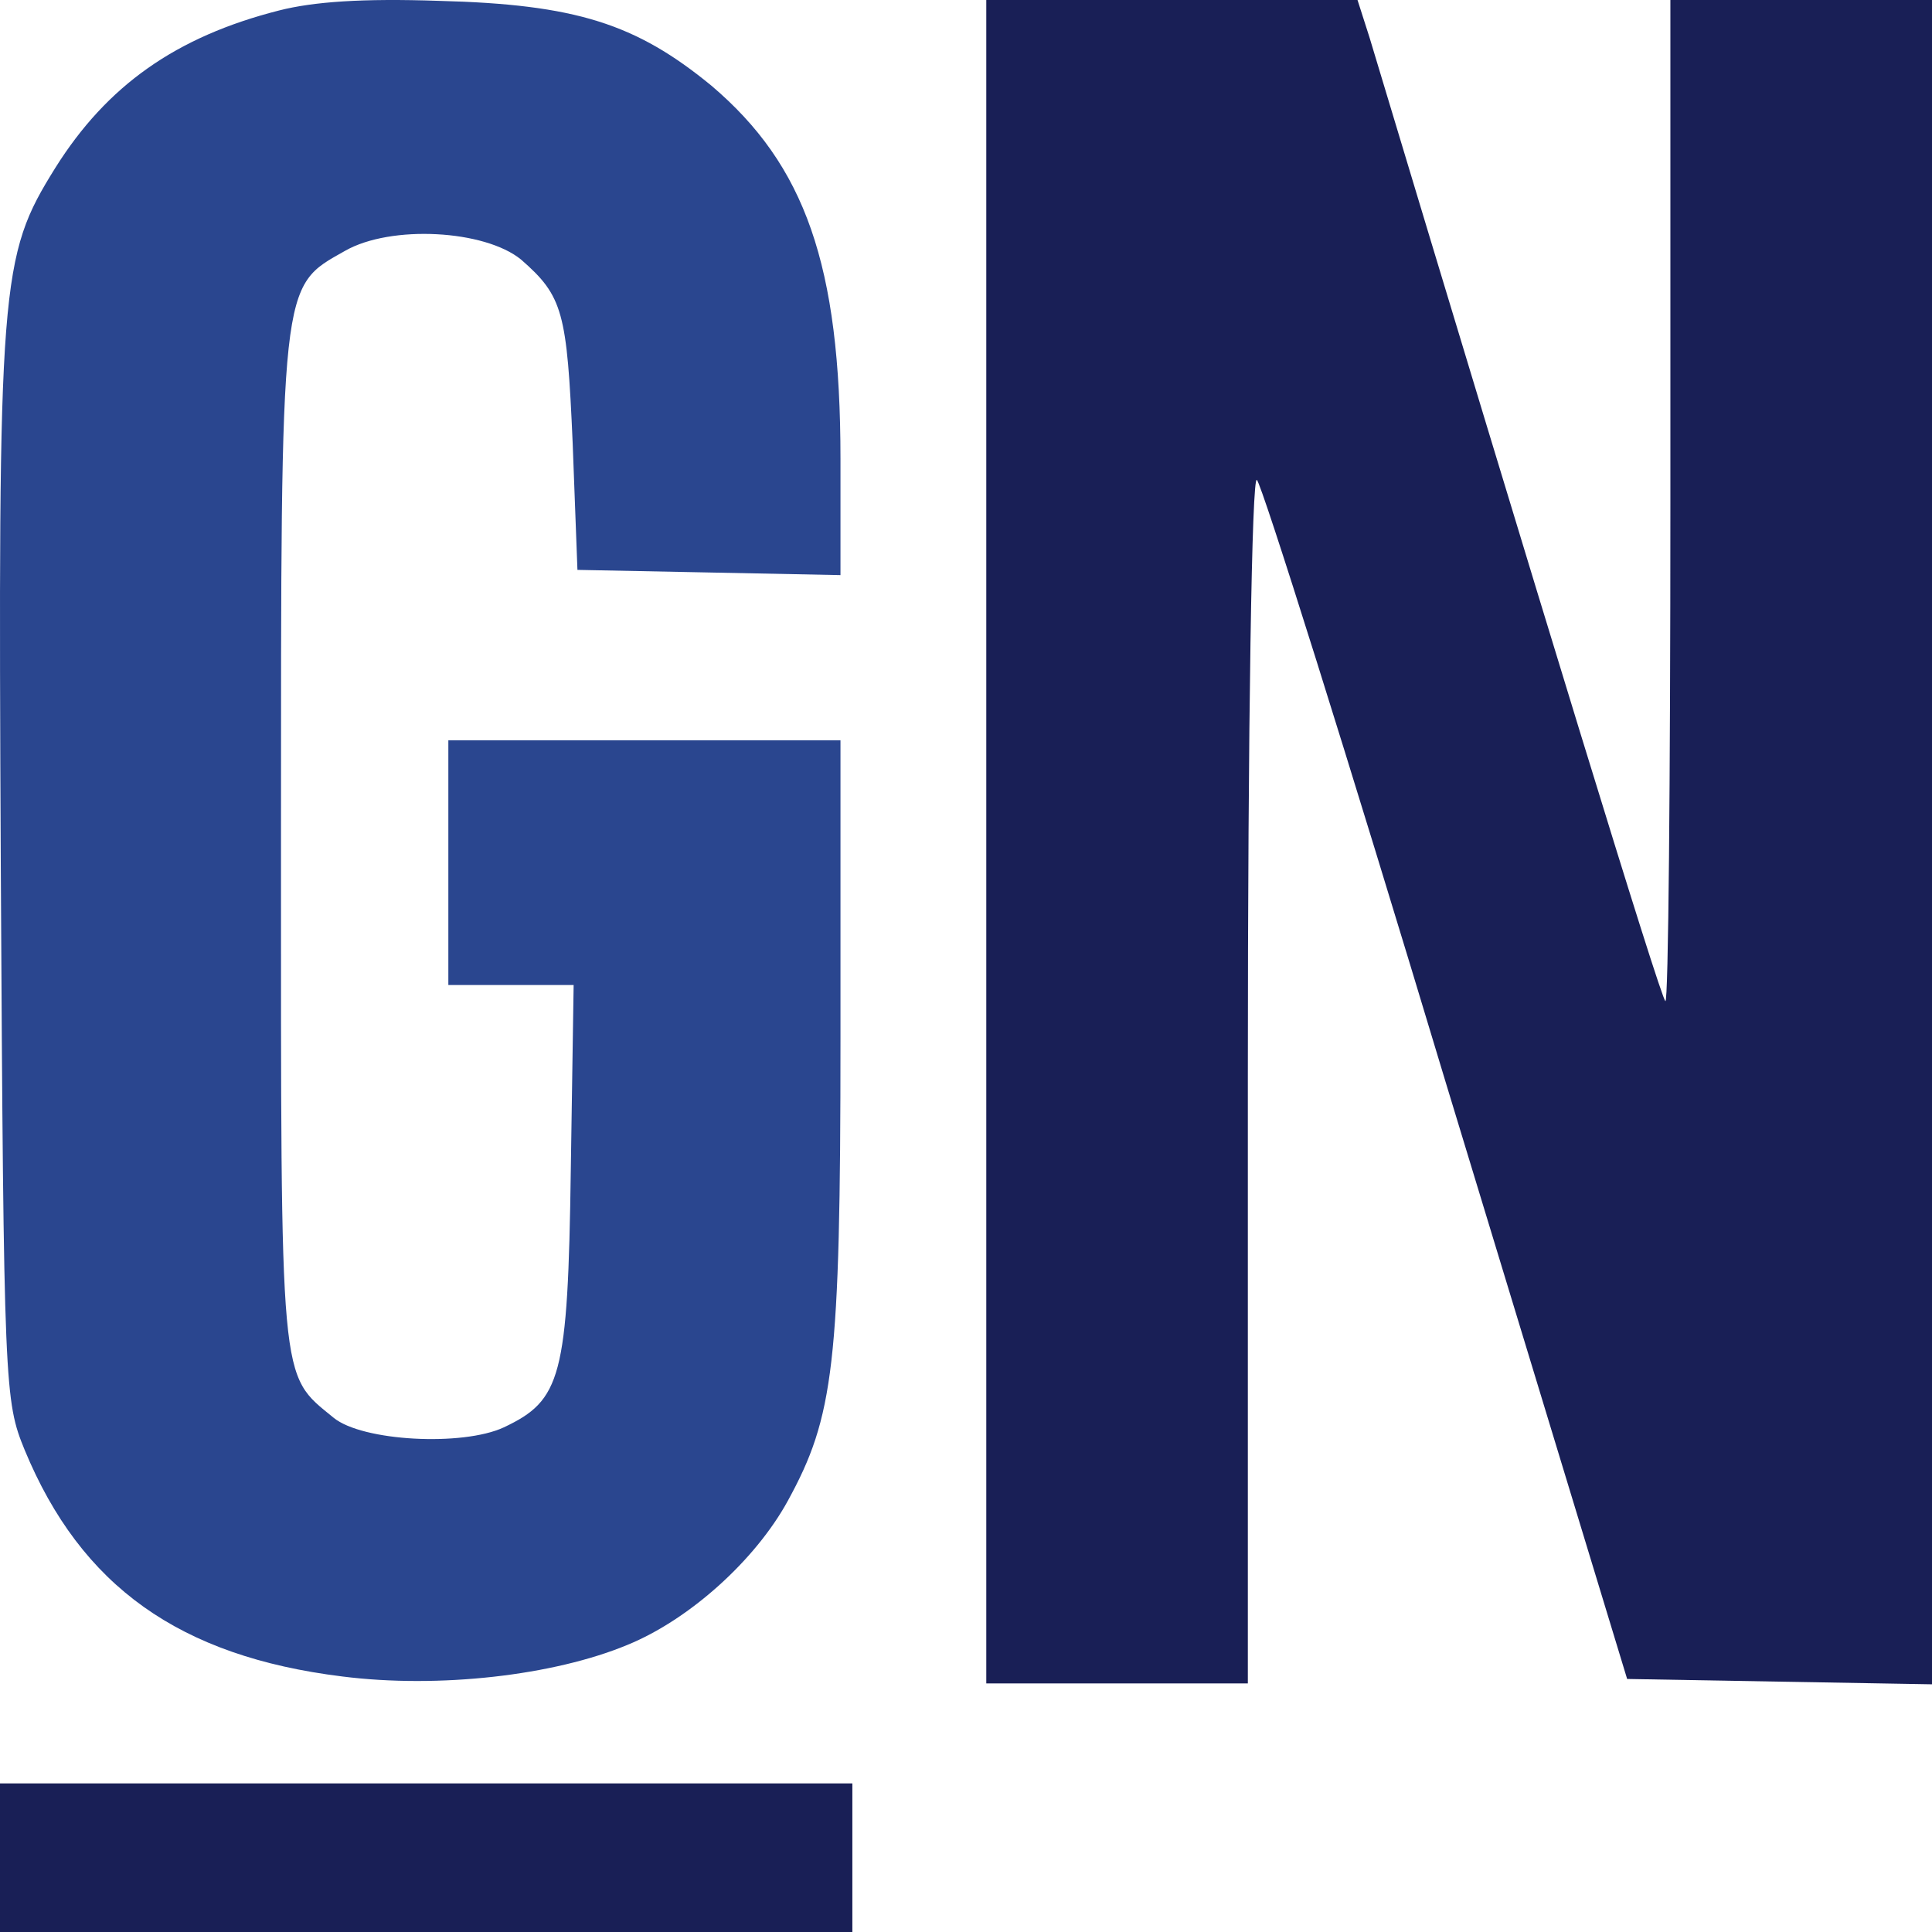
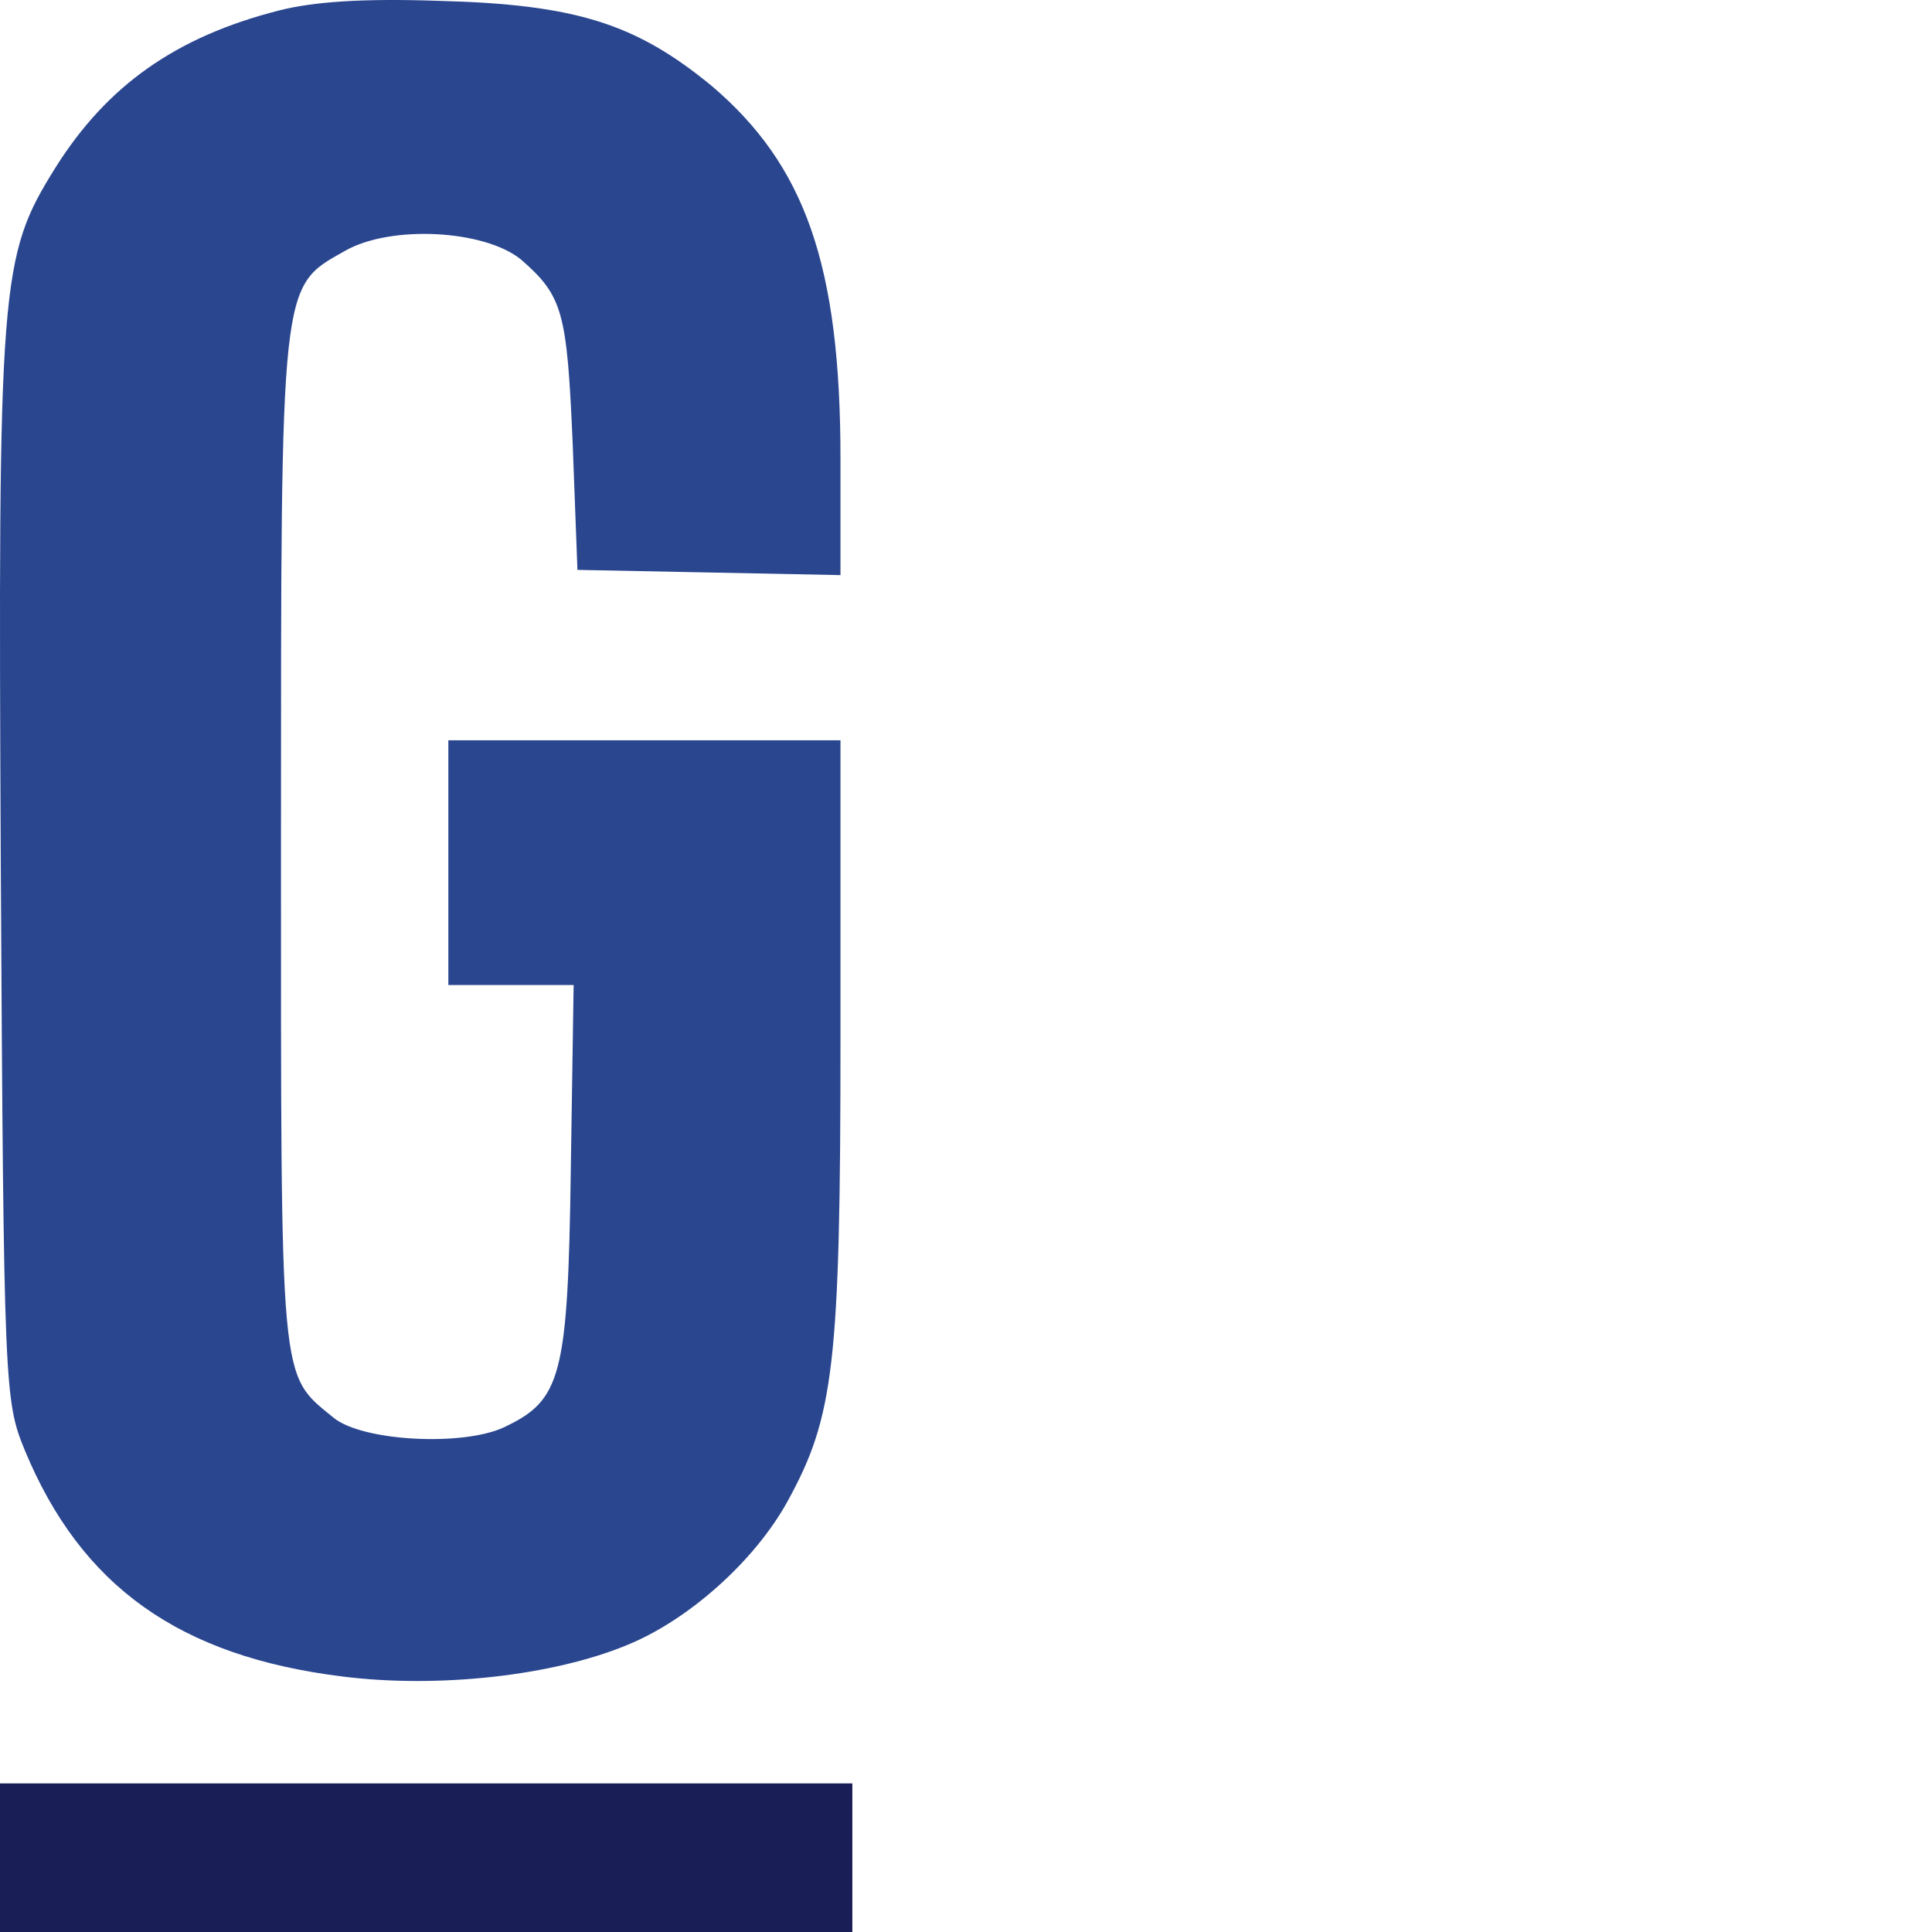
<svg xmlns="http://www.w3.org/2000/svg" width="34" height="34" viewBox="0 0 34 34" fill="none">
  <path d="M4.912 0.184C3.094 0.646 1.882 1.507 0.974 2.953C-0.003 4.522 -0.036 4.922 0.014 15.259C0.065 24.457 0.082 24.657 0.435 25.519C1.428 27.918 3.161 29.149 6.022 29.503C7.722 29.718 9.742 29.487 11.038 28.949C12.132 28.503 13.293 27.457 13.865 26.411C14.673 24.934 14.791 24.026 14.791 18.289V13.028H11.341H7.89V15.182V17.335H9.001H10.095L10.045 20.596C9.994 24.242 9.876 24.642 8.867 25.119C8.143 25.457 6.376 25.365 5.871 24.95C4.912 24.165 4.945 24.473 4.945 14.797C4.945 4.876 4.928 5.06 6.073 4.414C6.881 3.953 8.53 4.045 9.17 4.568C9.91 5.214 9.977 5.491 10.078 7.798L10.162 10.029L12.485 10.075L14.791 10.121V8.075C14.791 4.66 14.168 2.907 12.519 1.507C11.189 0.415 10.129 0.077 7.722 0.015C6.376 -0.031 5.518 0.03 4.912 0.184Z" fill="#2A468F" />
-   <path d="M17.357 14.813V29.625H19.658H21.96V18.957C21.96 12.654 22.031 8.352 22.119 8.446C22.208 8.525 23.713 13.3 25.448 19.067L28.635 29.547L31.309 29.594L34 29.641V14.813V-4.59887e-06H31.698H29.396V8.856C29.396 13.725 29.361 17.665 29.308 17.618C29.219 17.555 27.095 10.605 24.102 0.662L23.89 -4.59887e-06H20.632H17.357V14.813Z" fill="#191F56" />
  <rect y="31.385" width="15" height="2.615" fill="#191F56" />
</svg>